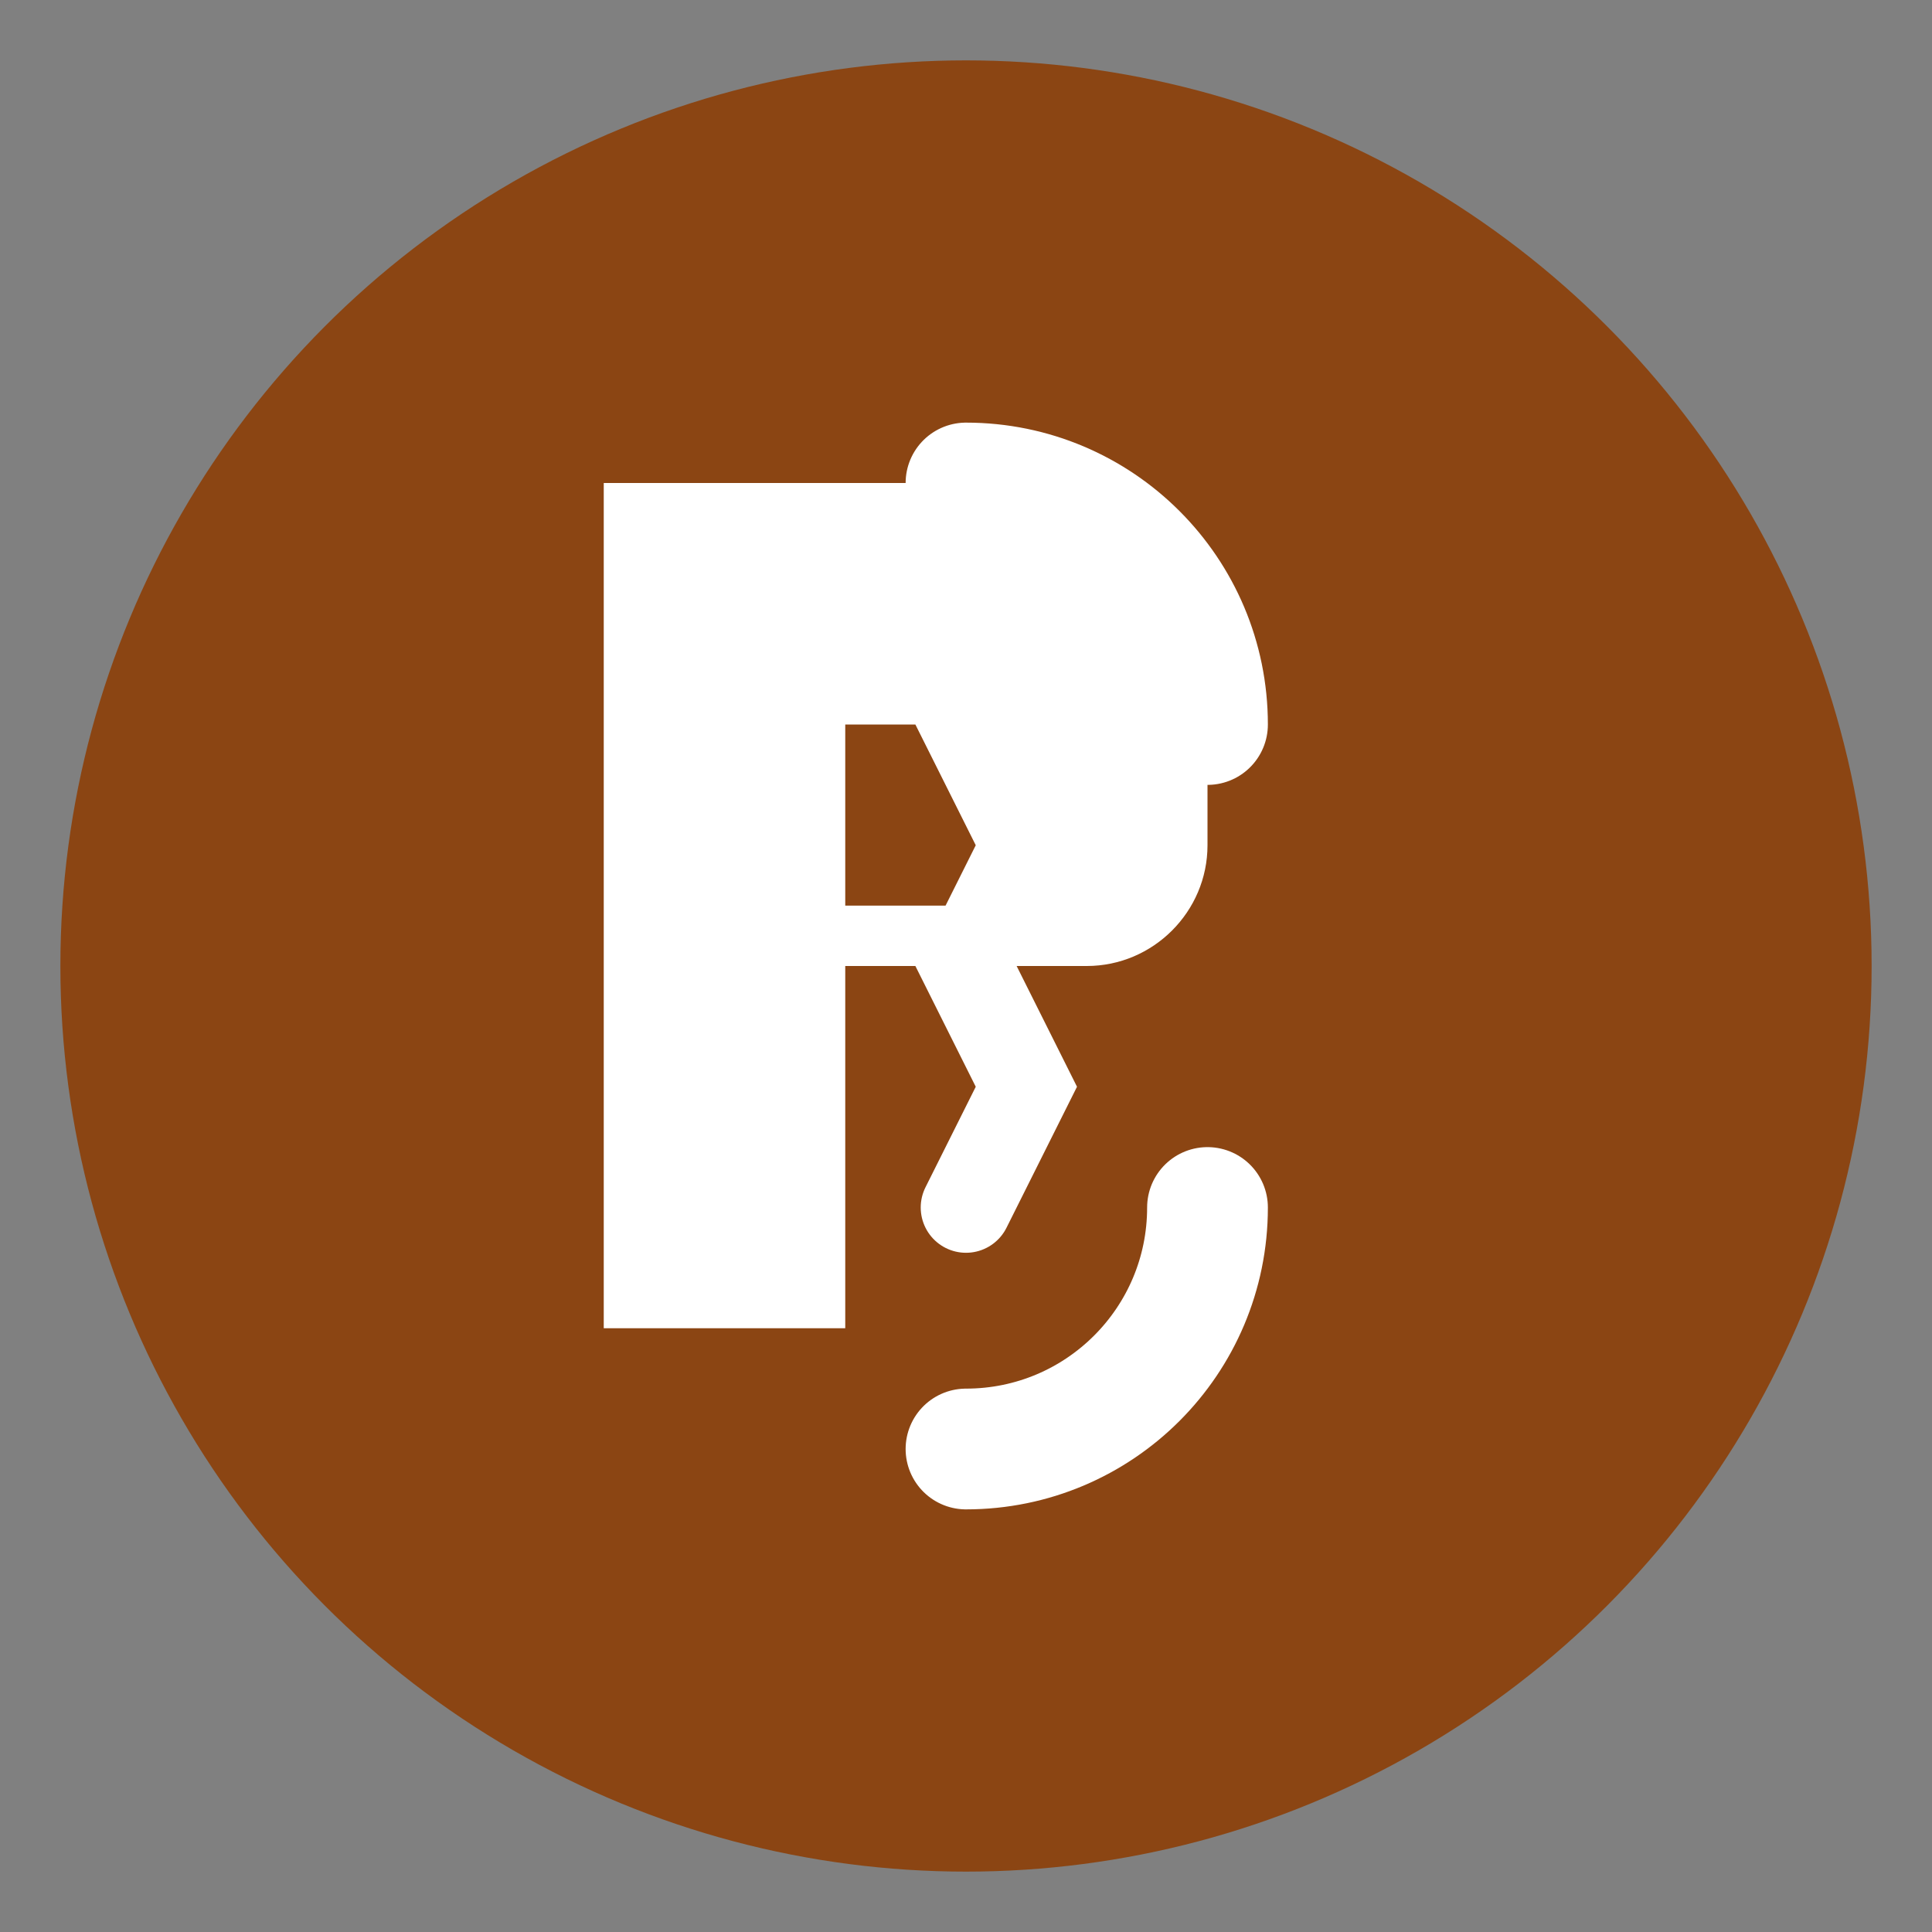
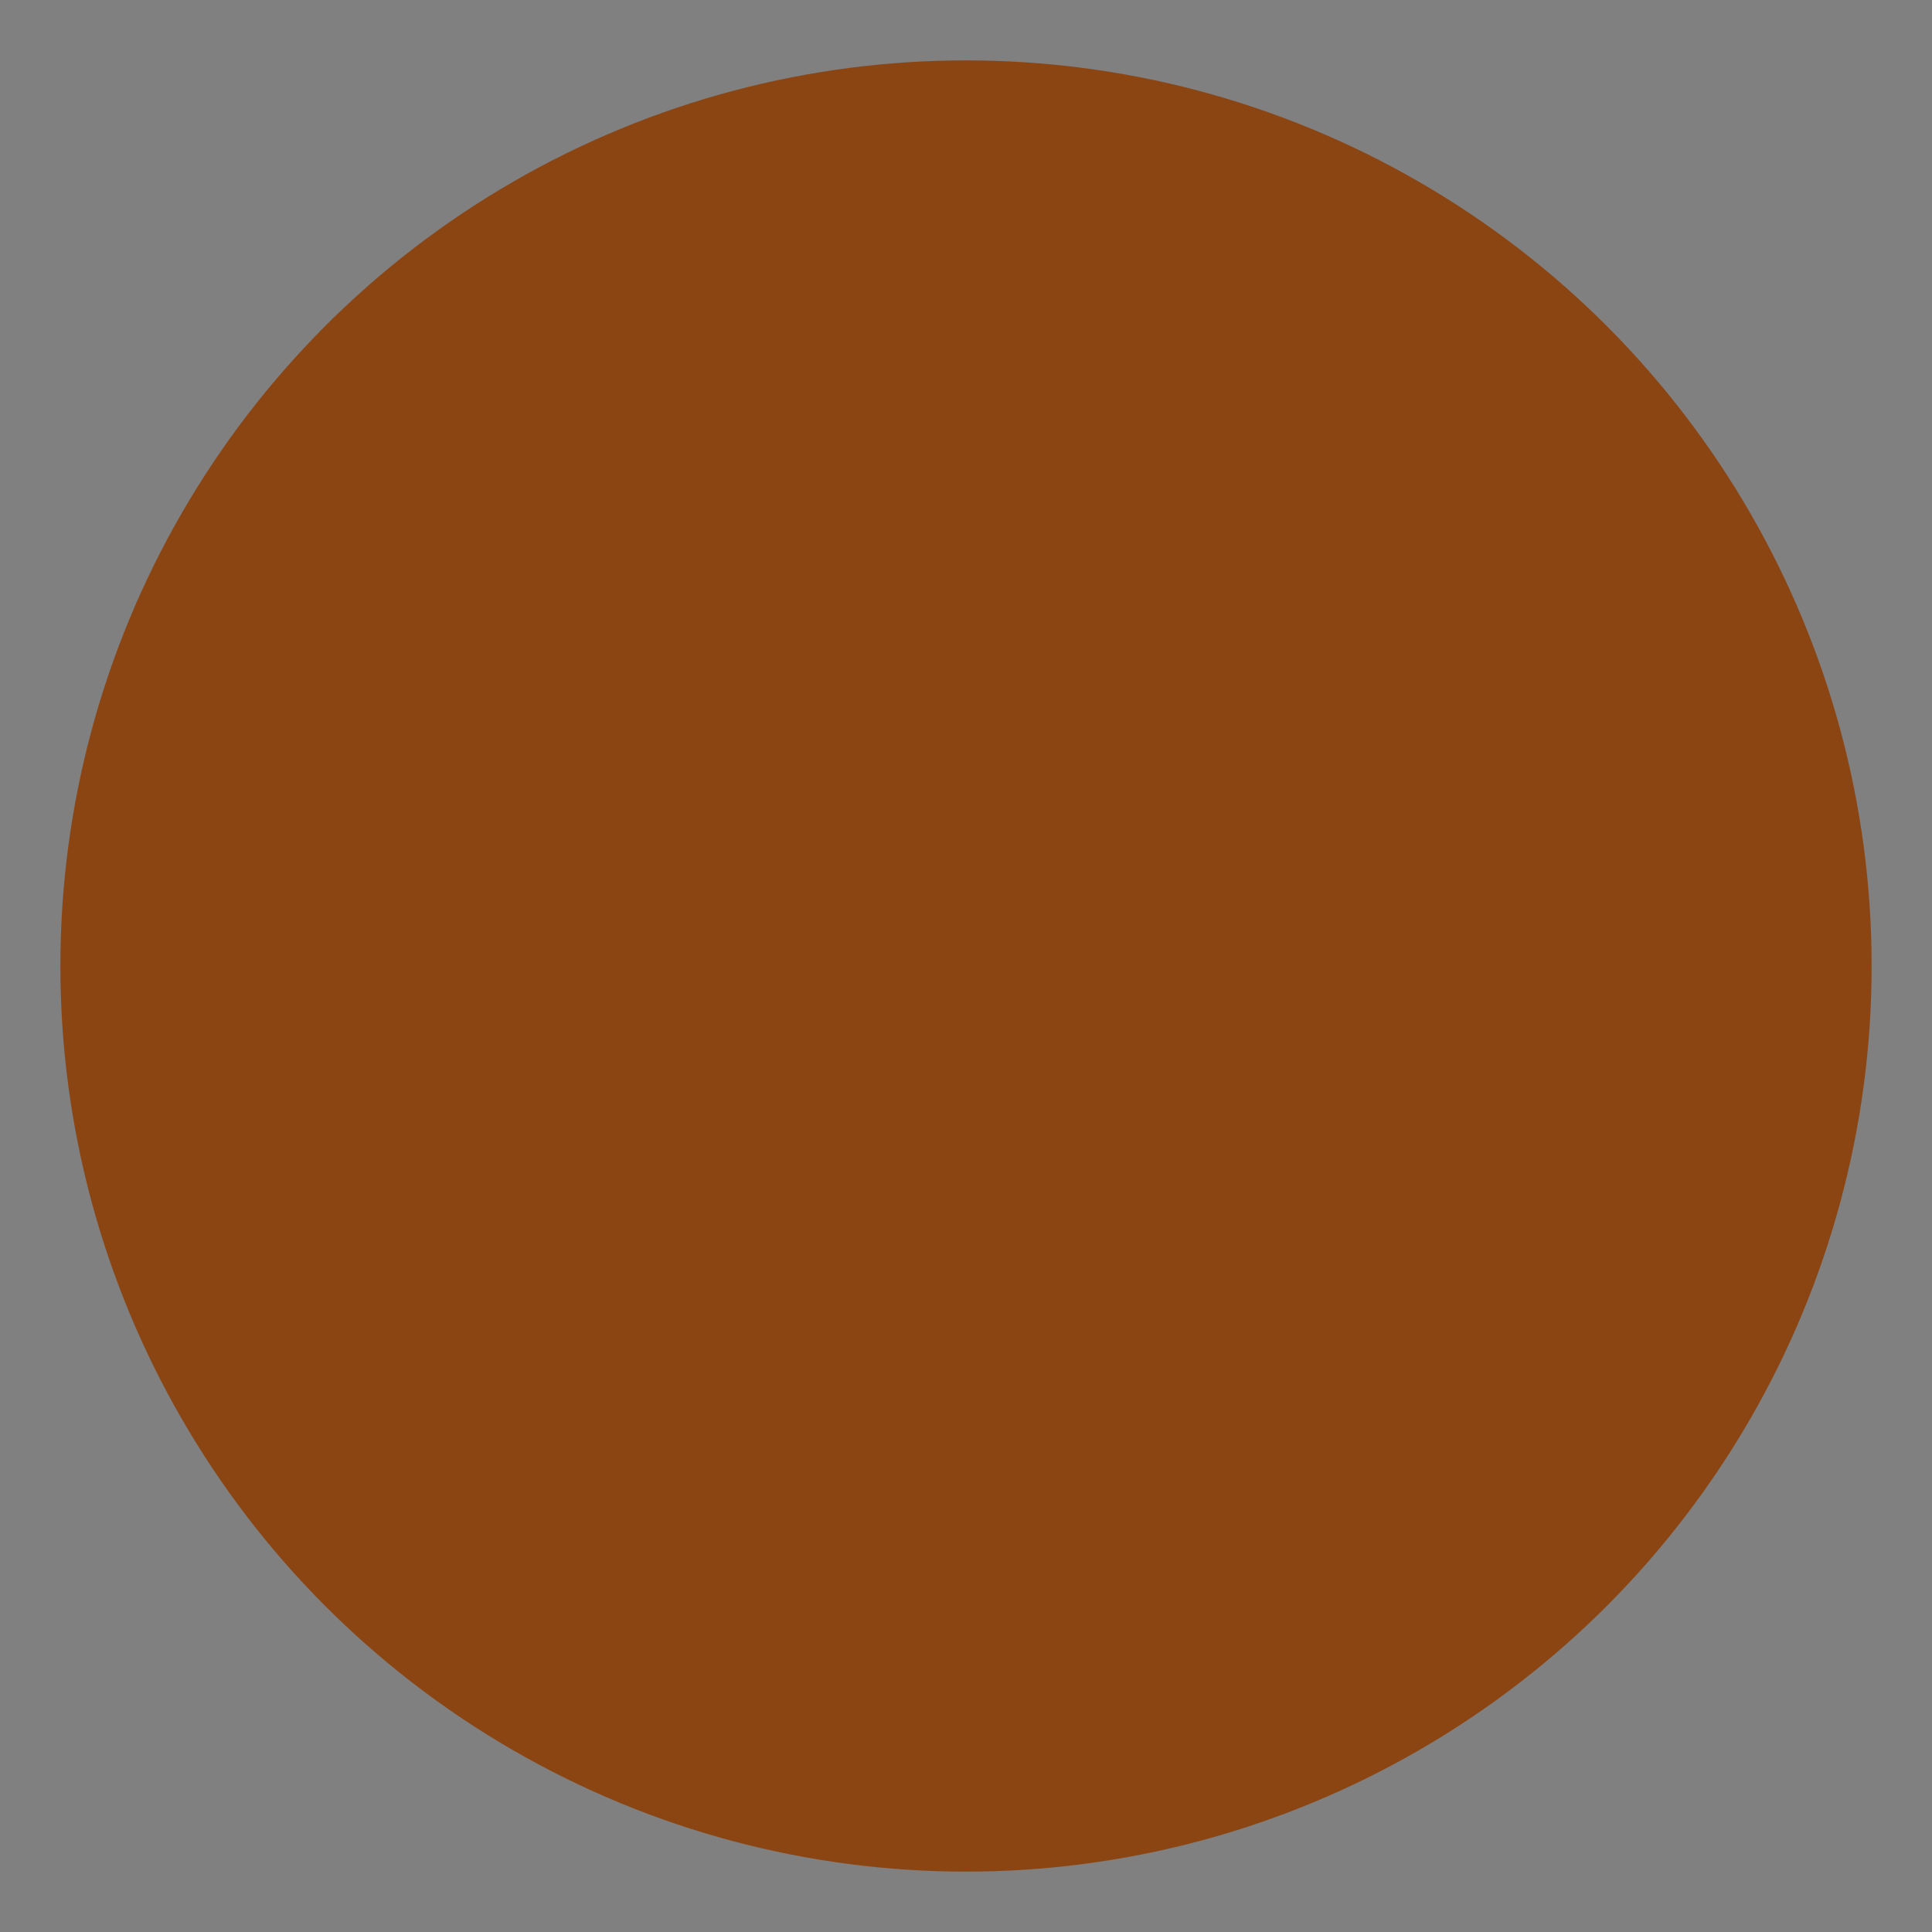
<svg xmlns="http://www.w3.org/2000/svg" width="32" height="32" viewBox="0 0 32 32" fill="none">
  <rect x="0" y="0" width="32" height="32" fill="#808080" stroke="none" />
  <circle cx="16" cy="16" r="15" fill="#8B4513" />
-   <path d="M10 8h8c1.1 0 2 .9 2 2v4c0 1.1-.9 2-2 2h-4v6h-4V8z" fill="white" />
-   <path d="M14 12h2c.55 0 1 .45 1 1v1c0 .55-.45 1-1 1h-2v-3z" fill="#8B4513" />
-   <path d="M20 12c0-2.21-1.79-4-4-4M16 24c2.21 0 4-1.79 4-4" stroke="white" stroke-width="2" stroke-linecap="round" />
-   <path d="M16 8l1 2-1 2 1 2-1 2 1 2-1 2" stroke="white" stroke-width="1.5" stroke-linecap="round" />
</svg>